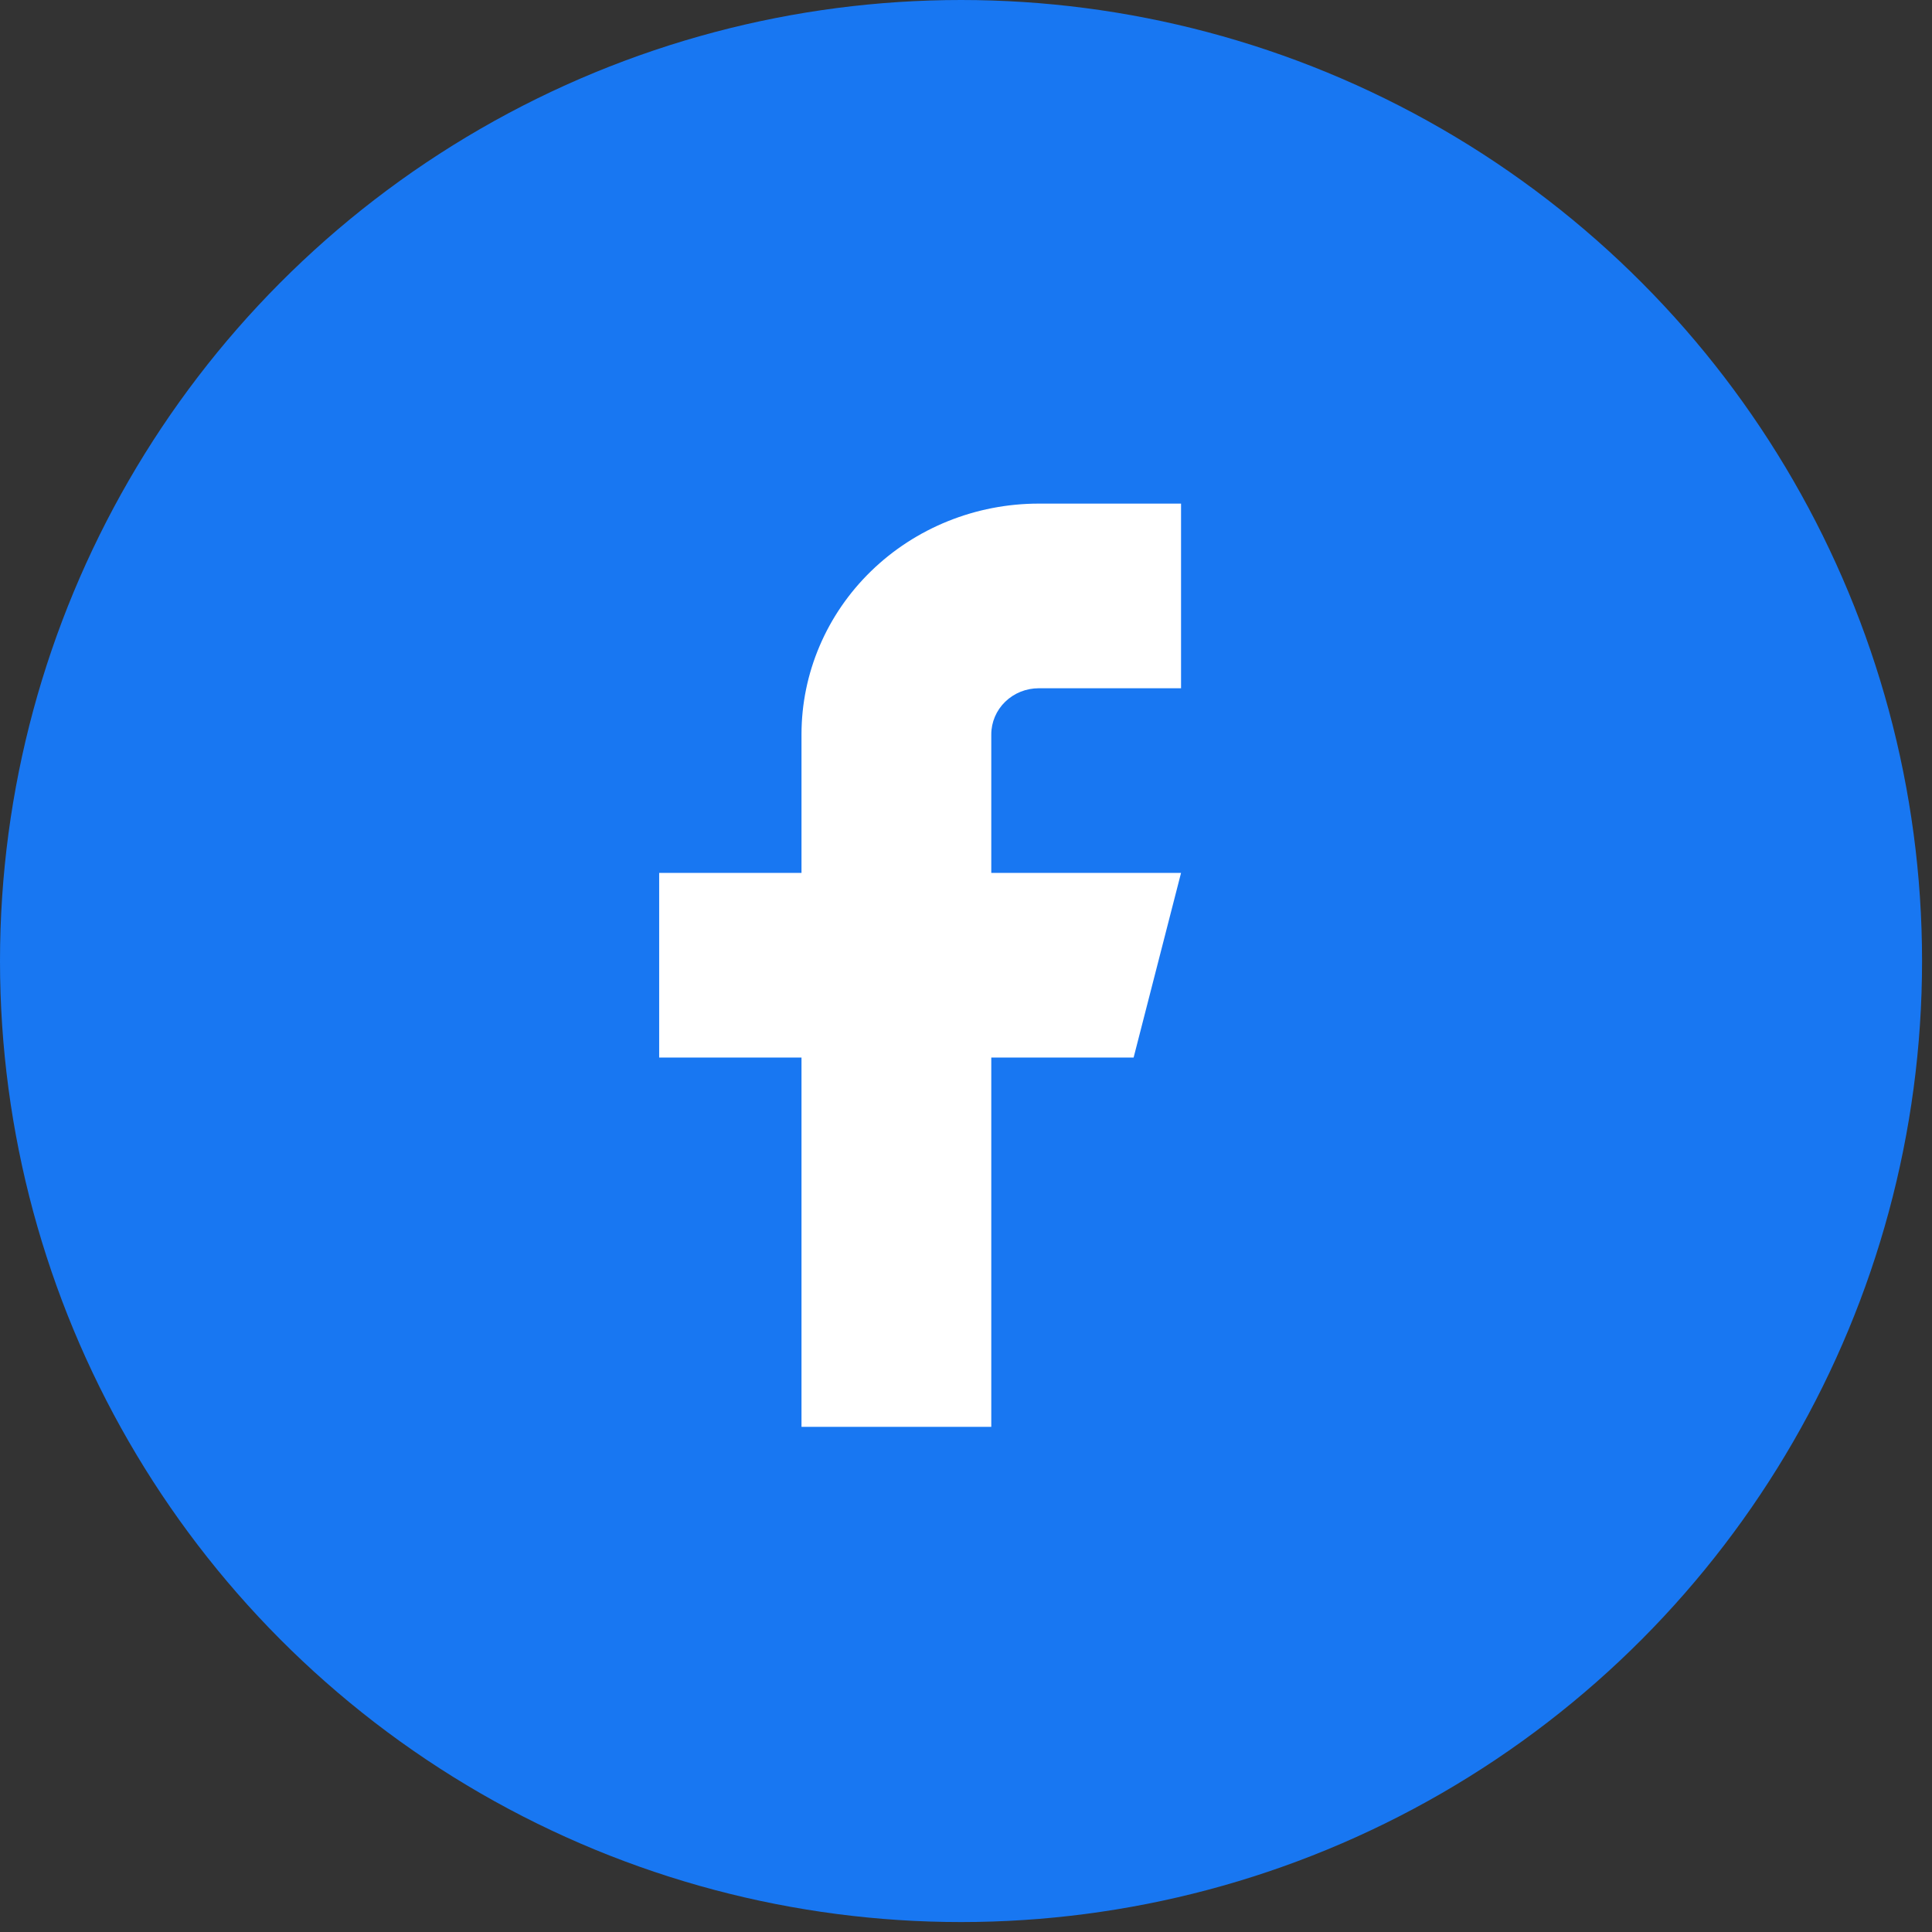
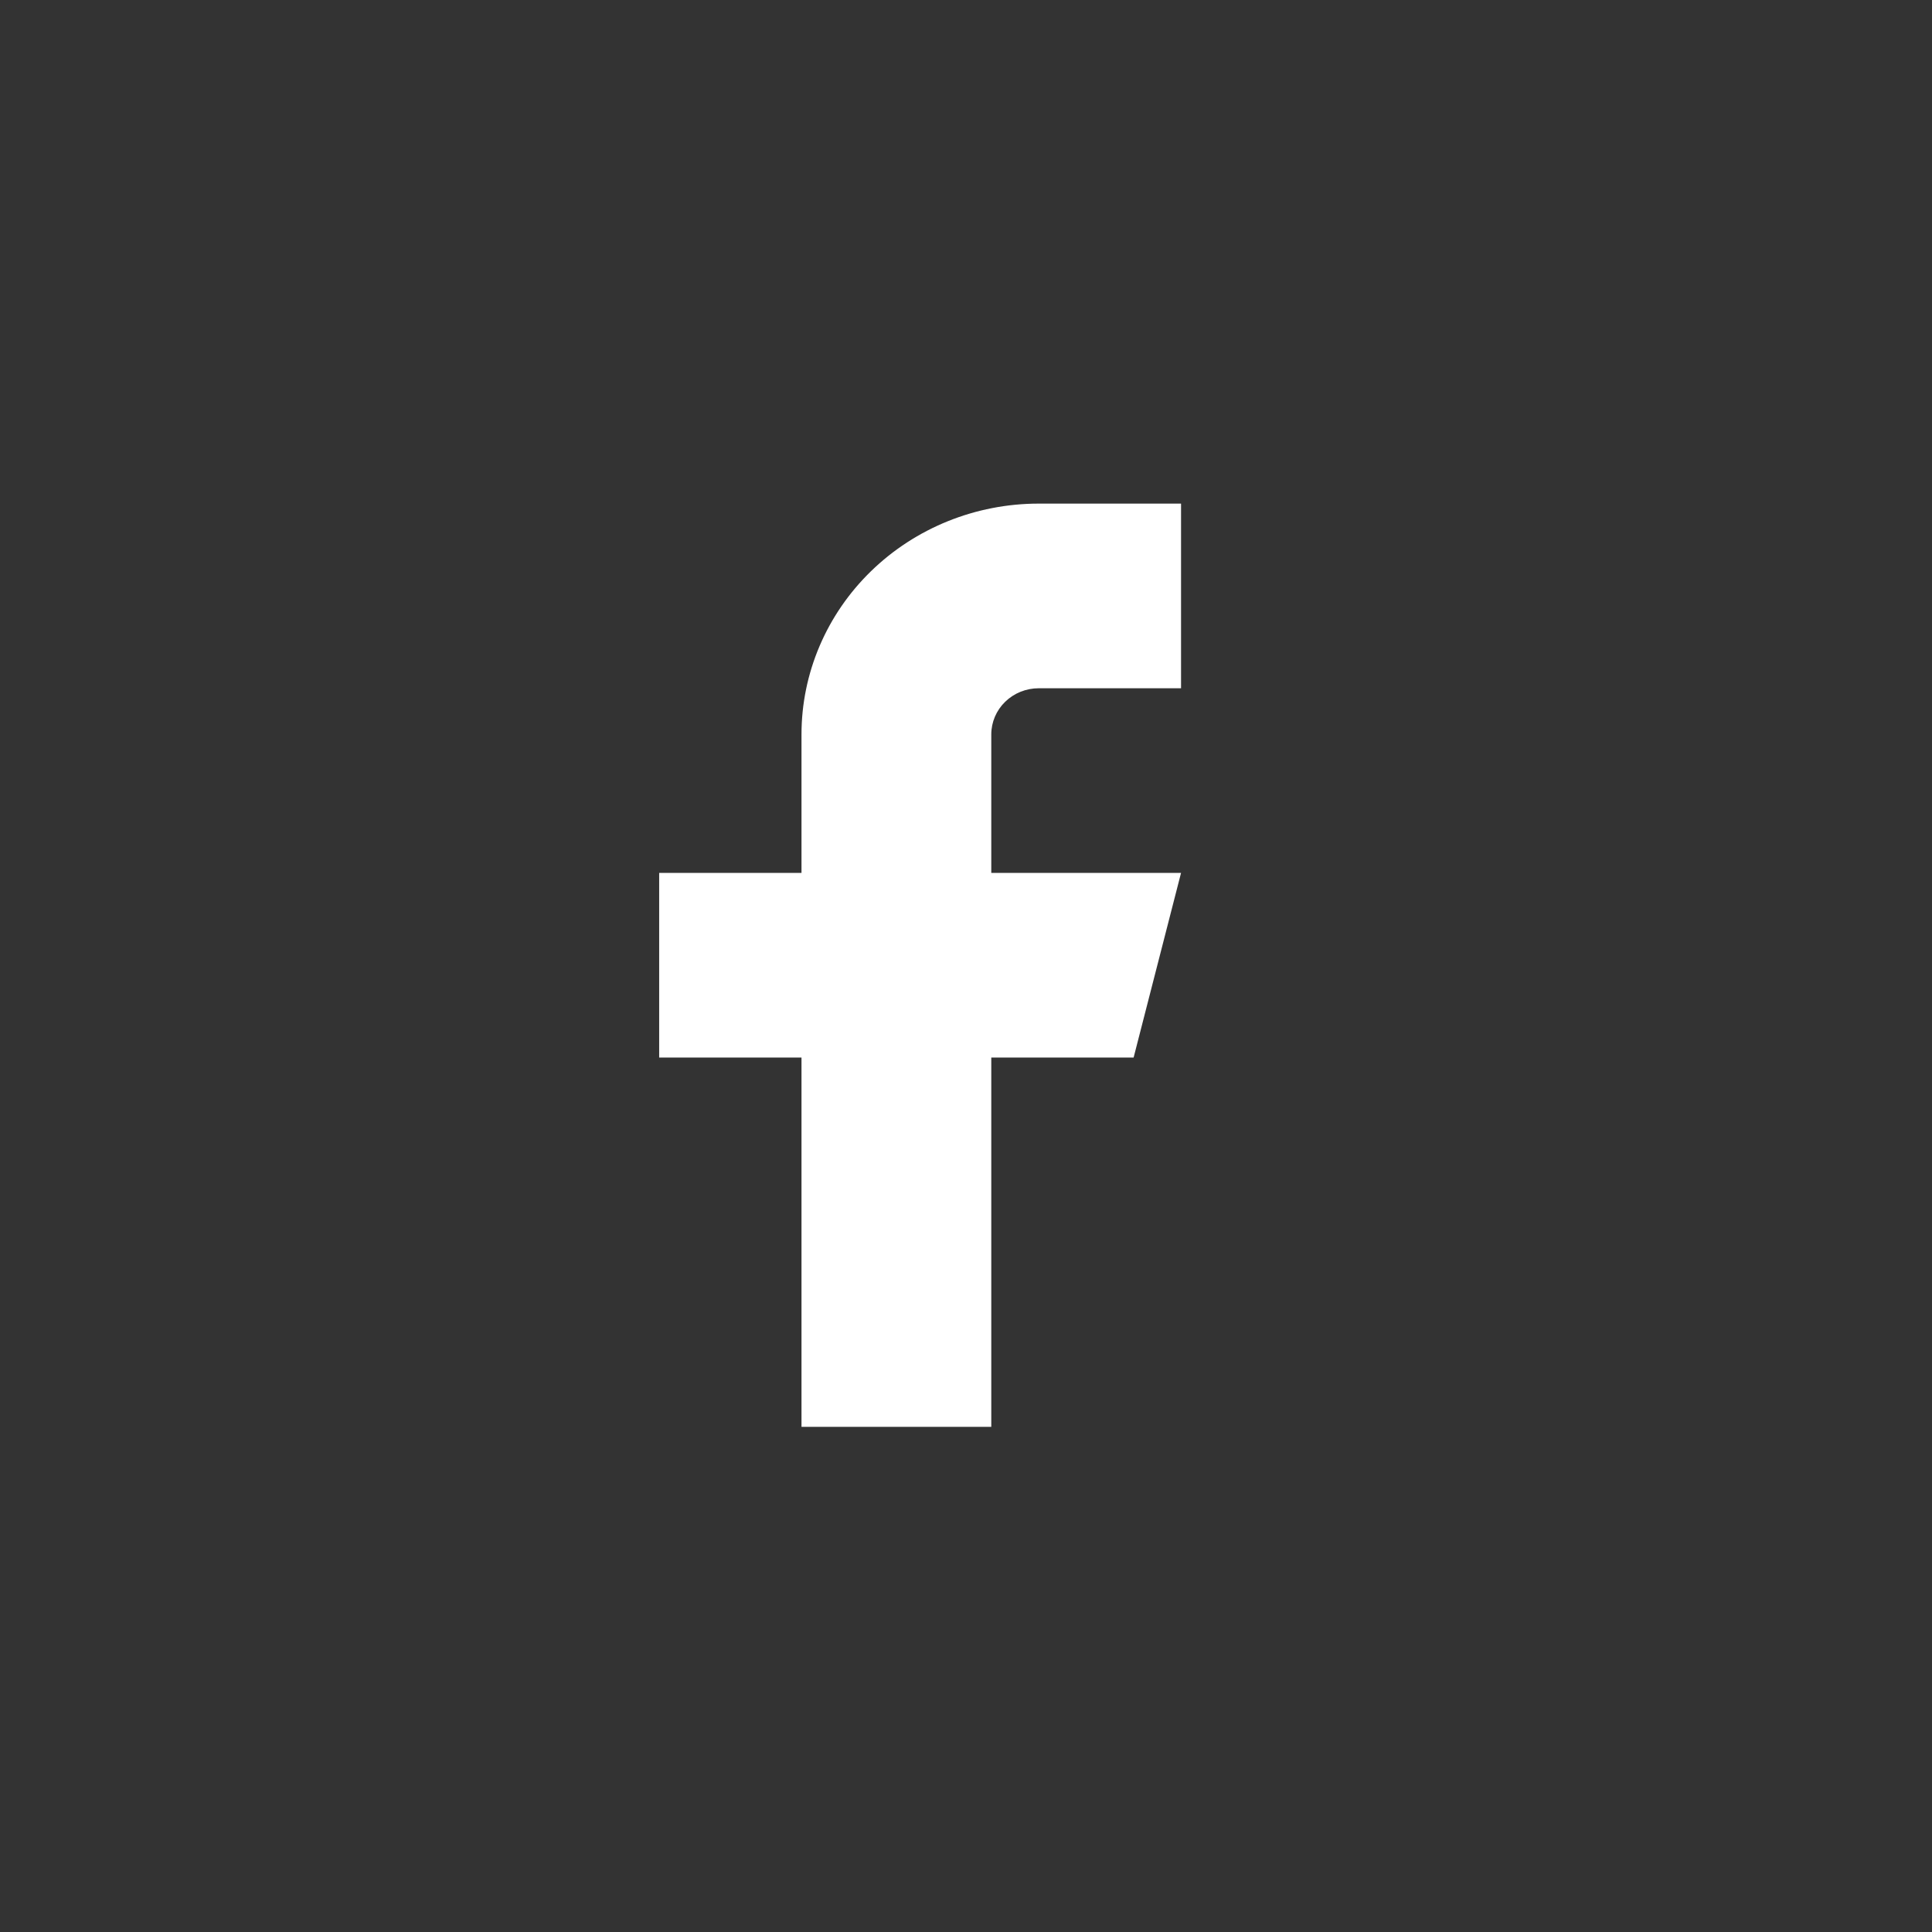
<svg xmlns="http://www.w3.org/2000/svg" width="129" height="129" viewBox="0 0 129 129" fill="none">
  <rect x="0" y="0" width="129" height="129" fill="#333333" stroke="none" />
-   <circle cx="64.168" cy="64.168" r="64.168" fill="#1877F2" />
  <path d="M78.859 33.626H69.356C65.155 33.626 61.126 35.249 58.156 38.14C55.185 41.03 53.516 44.95 53.516 49.037V58.283H44.013V70.612H53.516V95.27H66.188V70.612H75.692L78.859 58.283H66.188V49.037C66.188 48.219 66.522 47.435 67.116 46.857C67.71 46.279 68.516 45.955 69.356 45.955H78.859V33.626Z" fill="white" />
</svg>